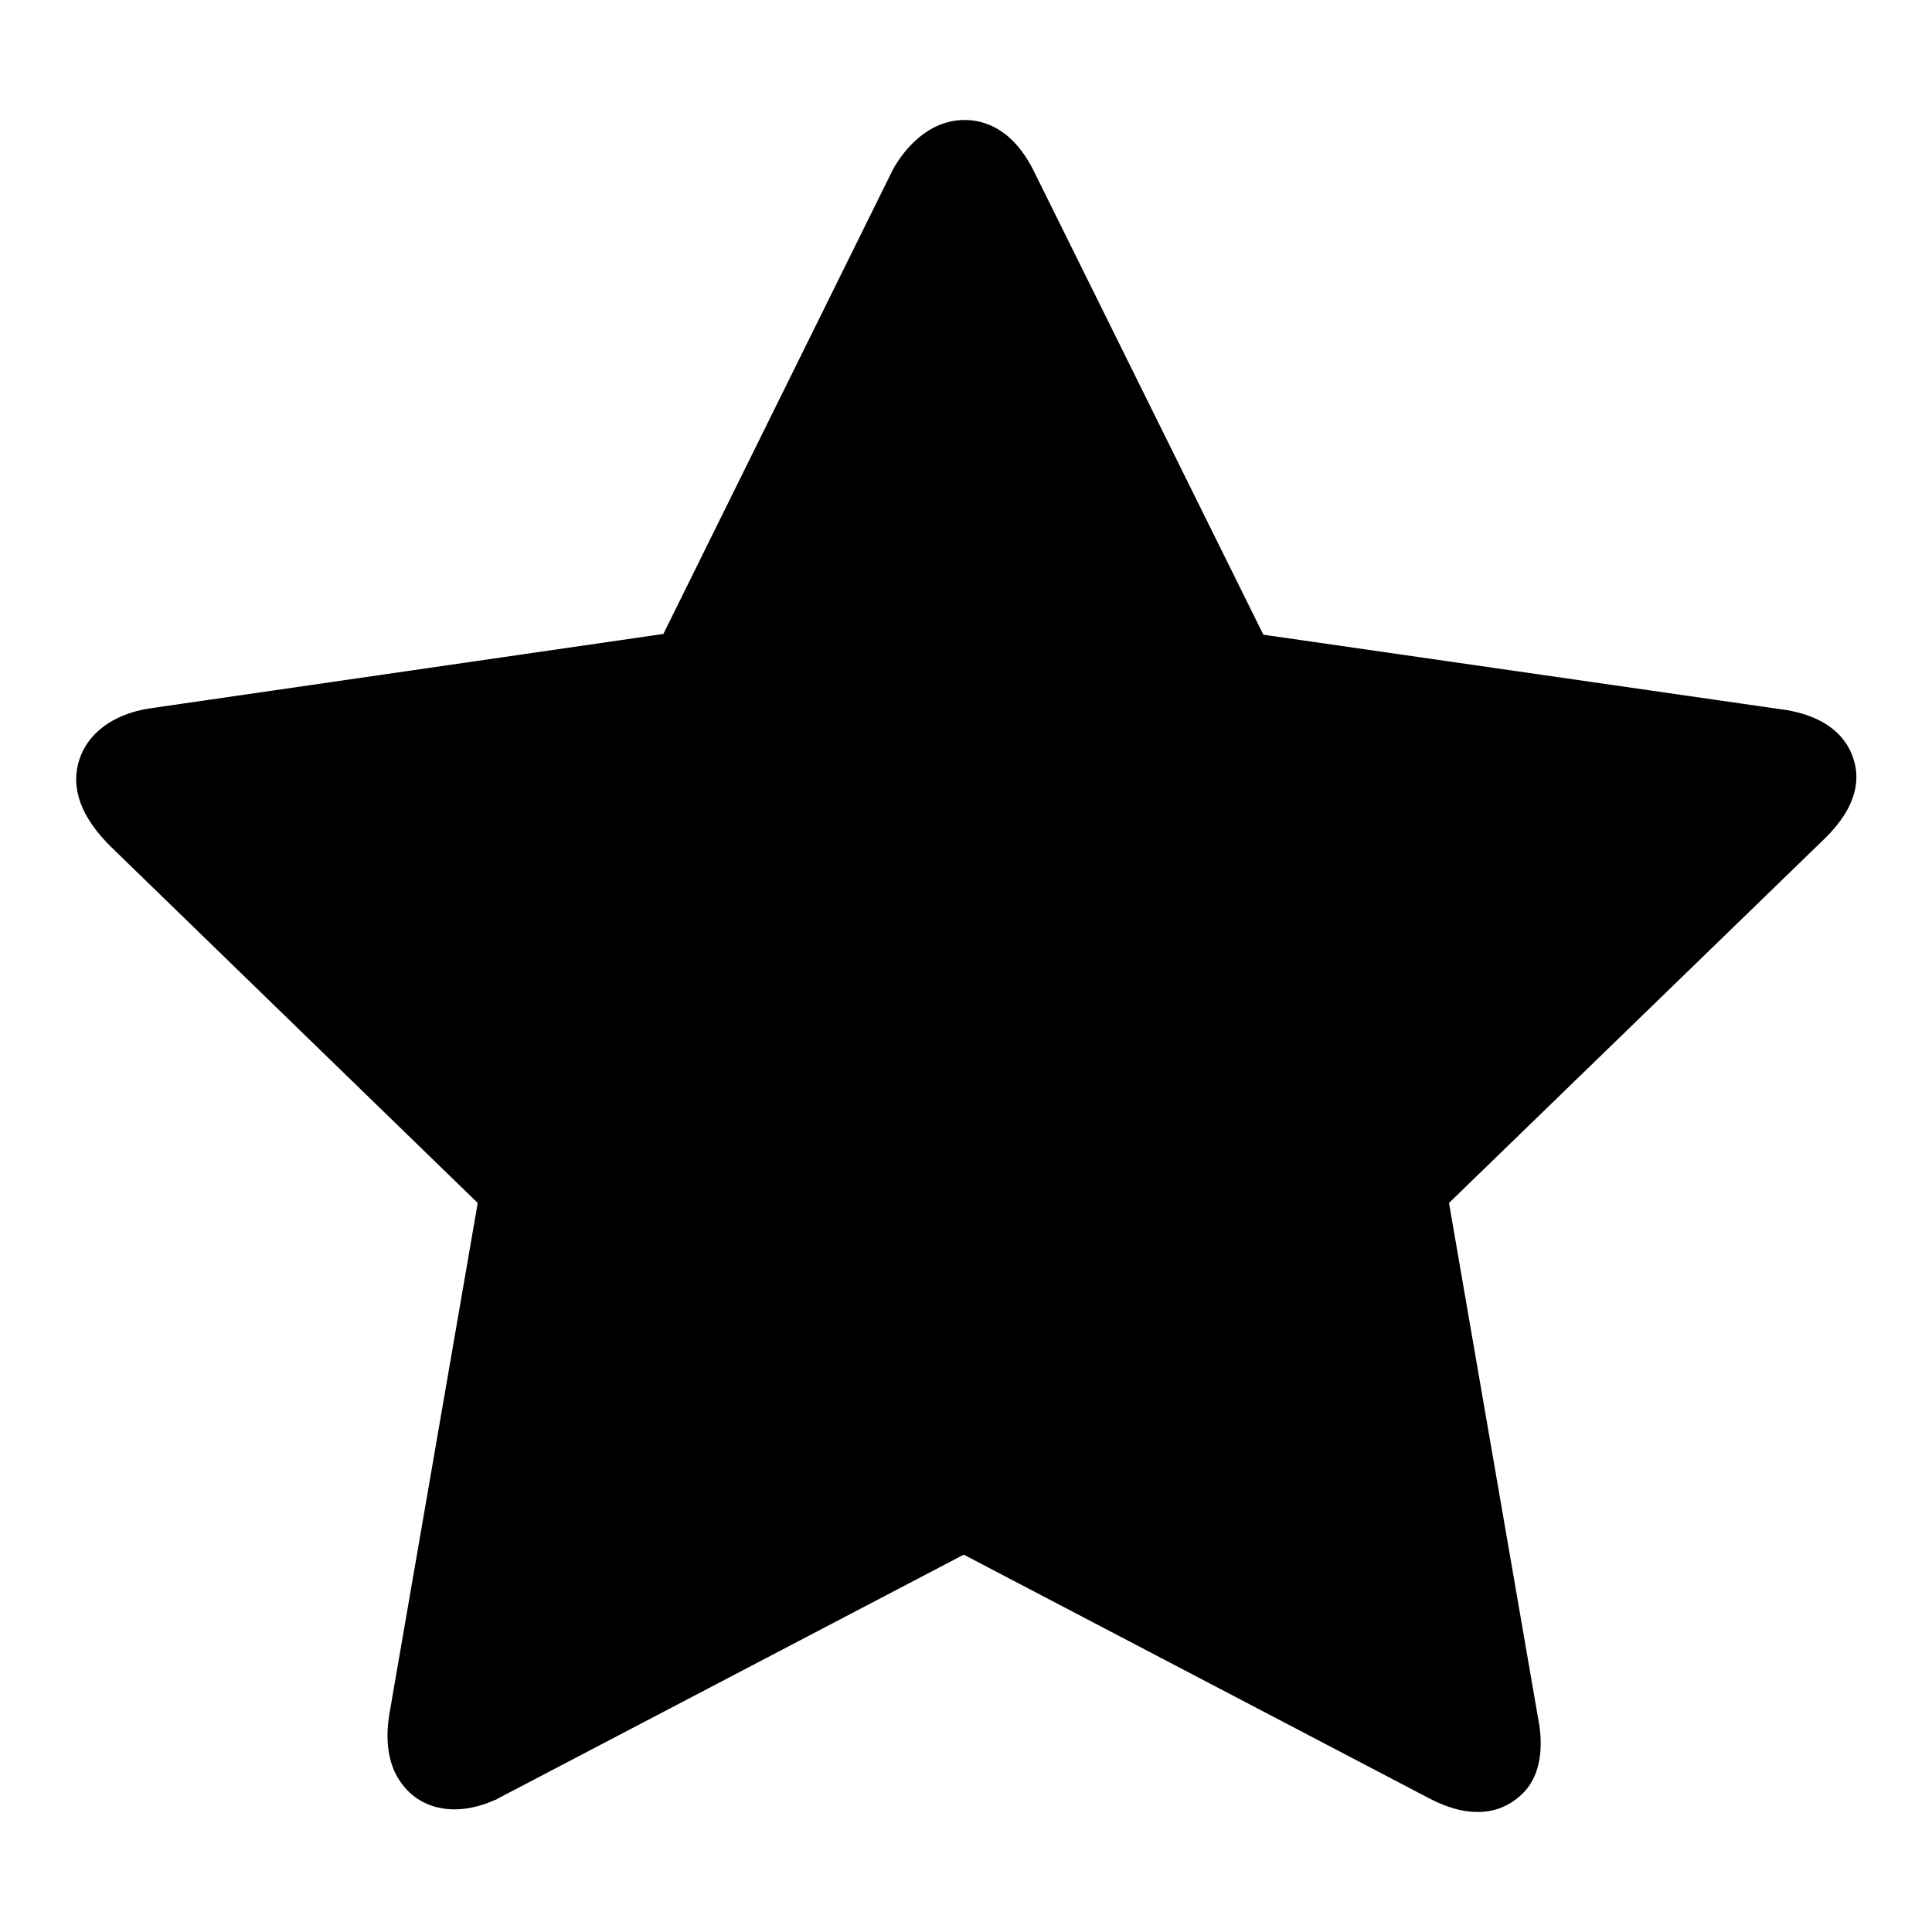
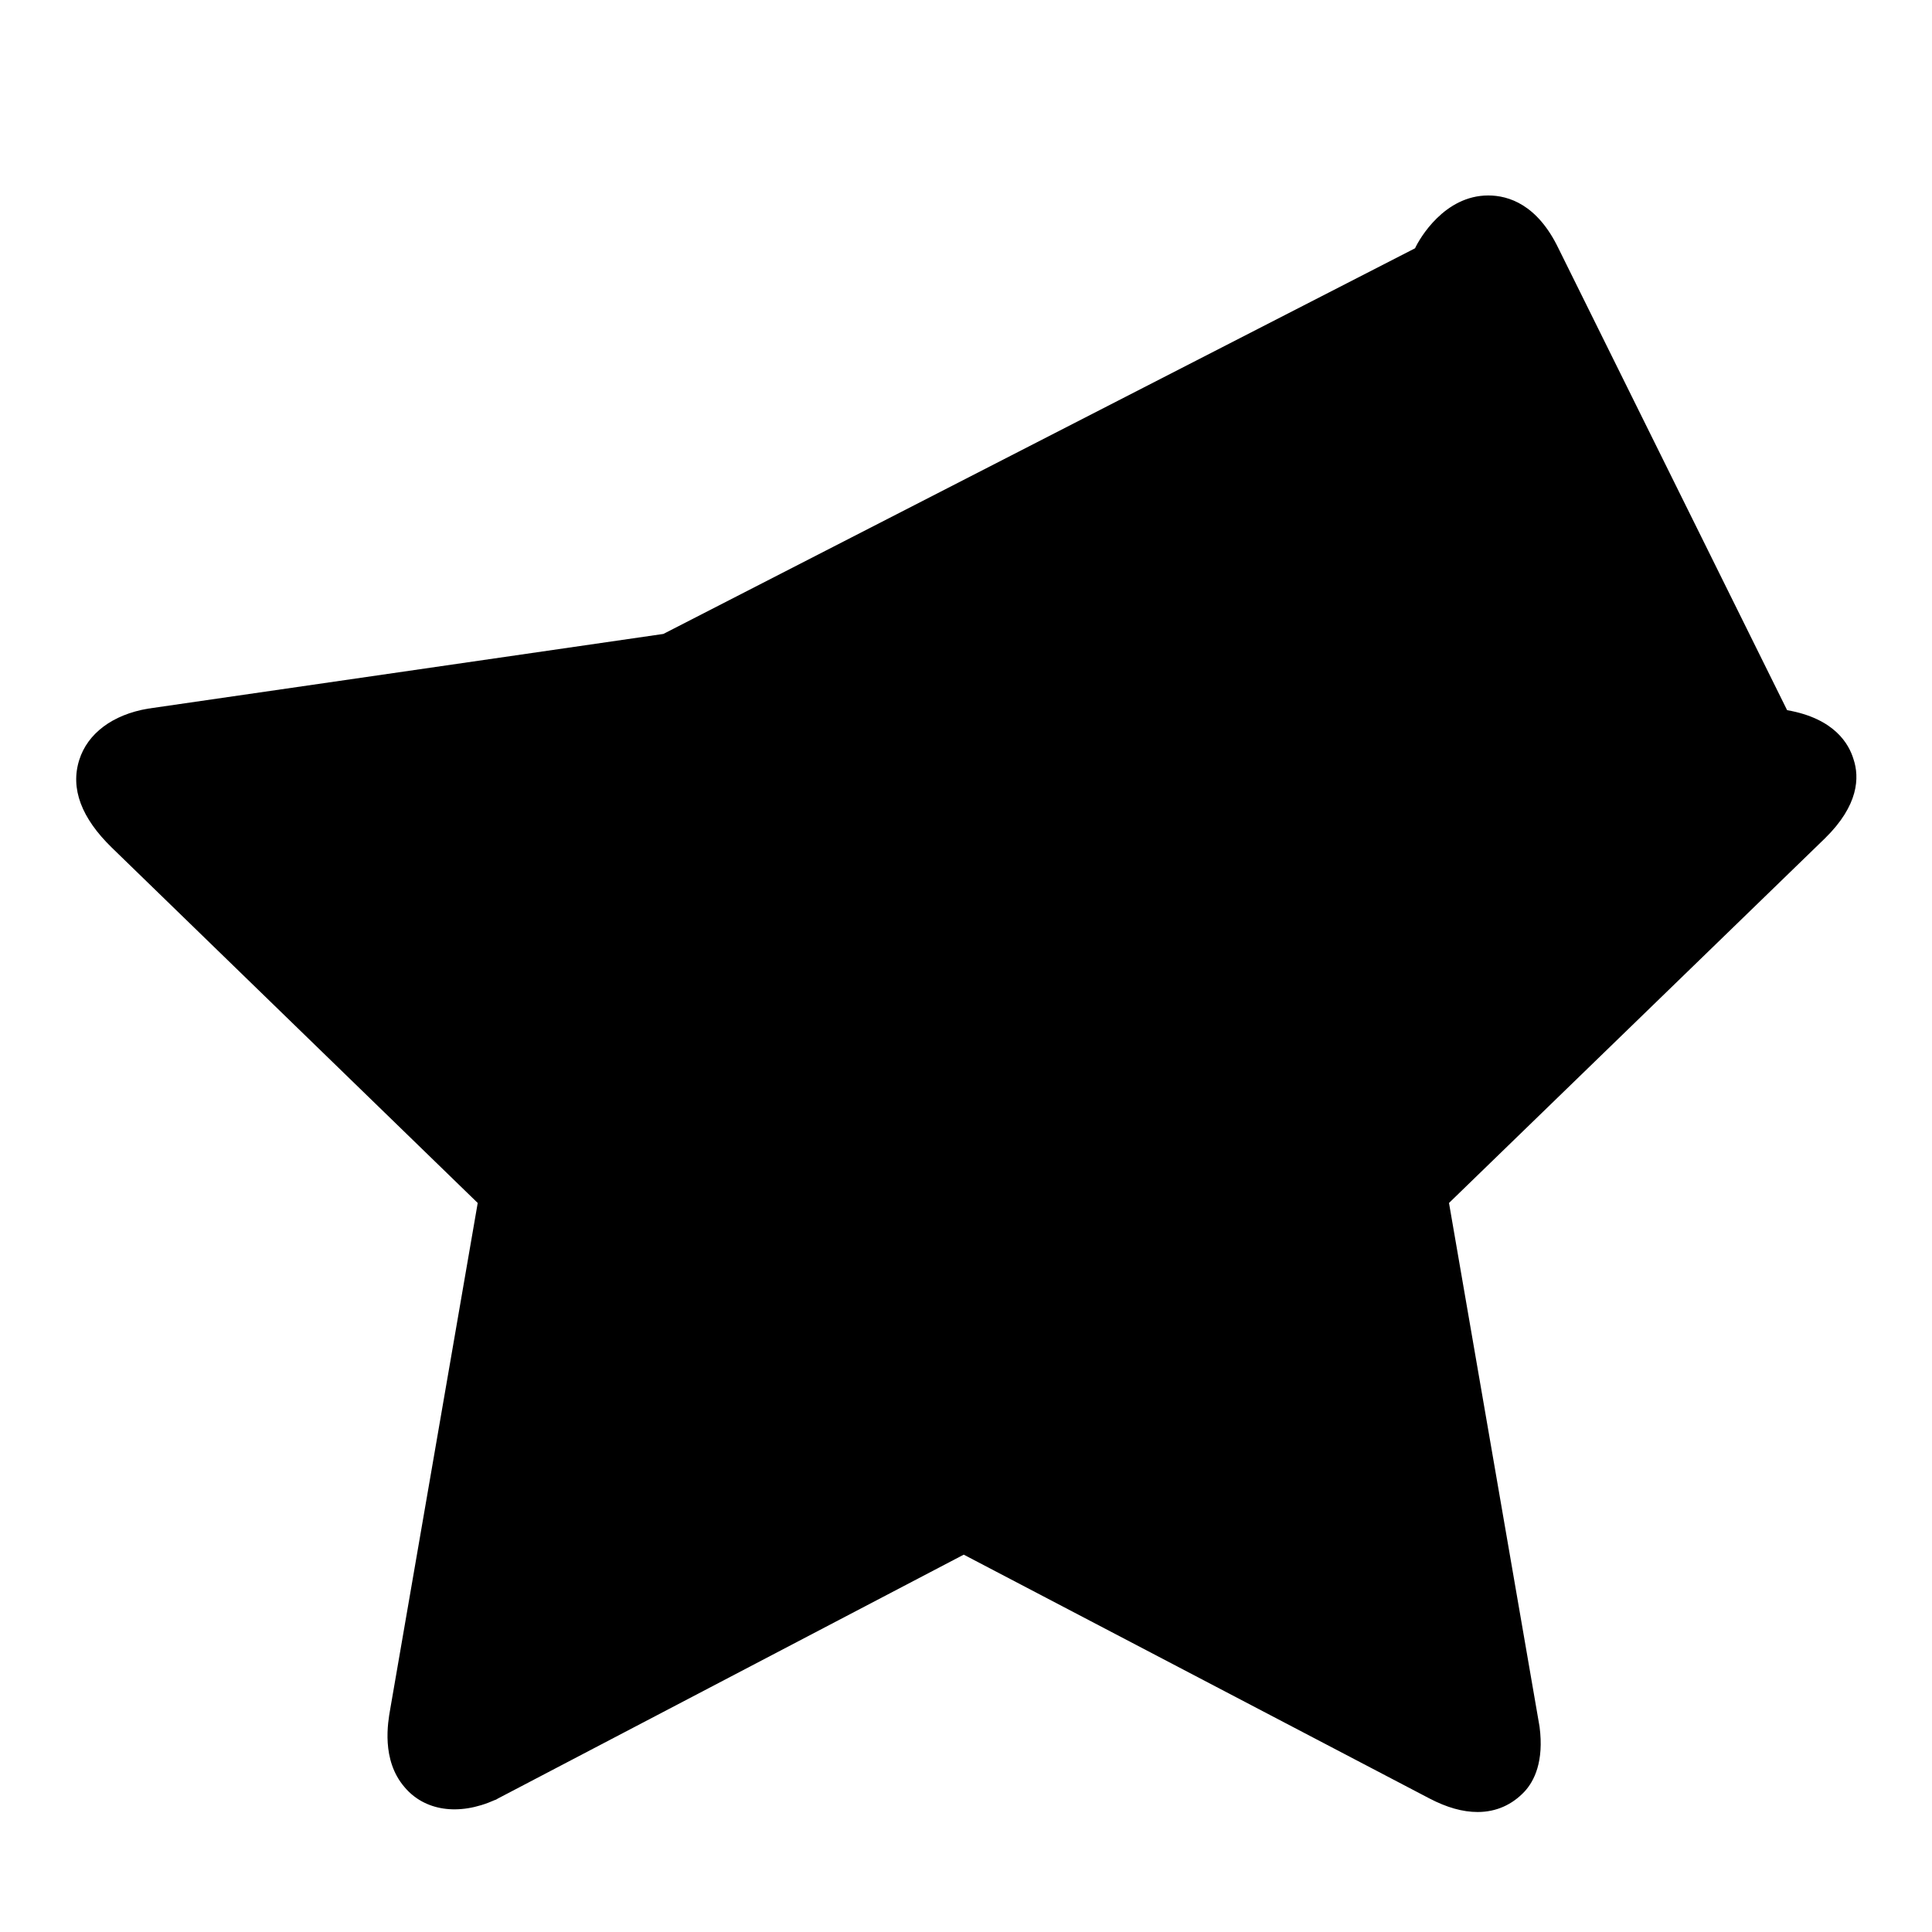
<svg xmlns="http://www.w3.org/2000/svg" version="1.1" x="0px" y="0px" viewBox="0 0 256 256" enable-background="new 0 0 256 256" xml:space="preserve">
  <g>
    <g>
-       <path fill="#000000" d="M245.6,100.6c-0.6-2-2.5-5.4-8.8-6.5l-69.4-10l-30.3-61.2c-2.8-5.8-6.6-7-9.3-7c-5.8,0-9.1,5.7-9.7,7L87.9,84l-68.3,9.9c-4.7,0.8-8,3.3-9.1,6.8c-1.2,3.8,0.3,7.7,4.3,11.6l48.5,47.1l-11.6,67.1c-0.3,1.7-1.2,6.7,1.9,10.3c2.6,3.1,7.1,3.9,12,1.7c0.1,0,0.2-0.1,0.4-0.2l61.7-32.3l61.7,32.3c2.3,1.2,4.4,1.8,6.4,1.8c2.5,0,4.6-1,6.2-2.7c1.3-1.4,2.6-4,2-8.6l-12-69.4l49.8-48.3C246.3,106.7,246.4,103,245.6,100.6" />
+       <path fill="#000000" d="M245.6,100.6c-0.6-2-2.5-5.4-8.8-6.5l-30.3-61.2c-2.8-5.8-6.6-7-9.3-7c-5.8,0-9.1,5.7-9.7,7L87.9,84l-68.3,9.9c-4.7,0.8-8,3.3-9.1,6.8c-1.2,3.8,0.3,7.7,4.3,11.6l48.5,47.1l-11.6,67.1c-0.3,1.7-1.2,6.7,1.9,10.3c2.6,3.1,7.1,3.9,12,1.7c0.1,0,0.2-0.1,0.4-0.2l61.7-32.3l61.7,32.3c2.3,1.2,4.4,1.8,6.4,1.8c2.5,0,4.6-1,6.2-2.7c1.3-1.4,2.6-4,2-8.6l-12-69.4l49.8-48.3C246.3,106.7,246.4,103,245.6,100.6" />
    </g>
  </g>
</svg>